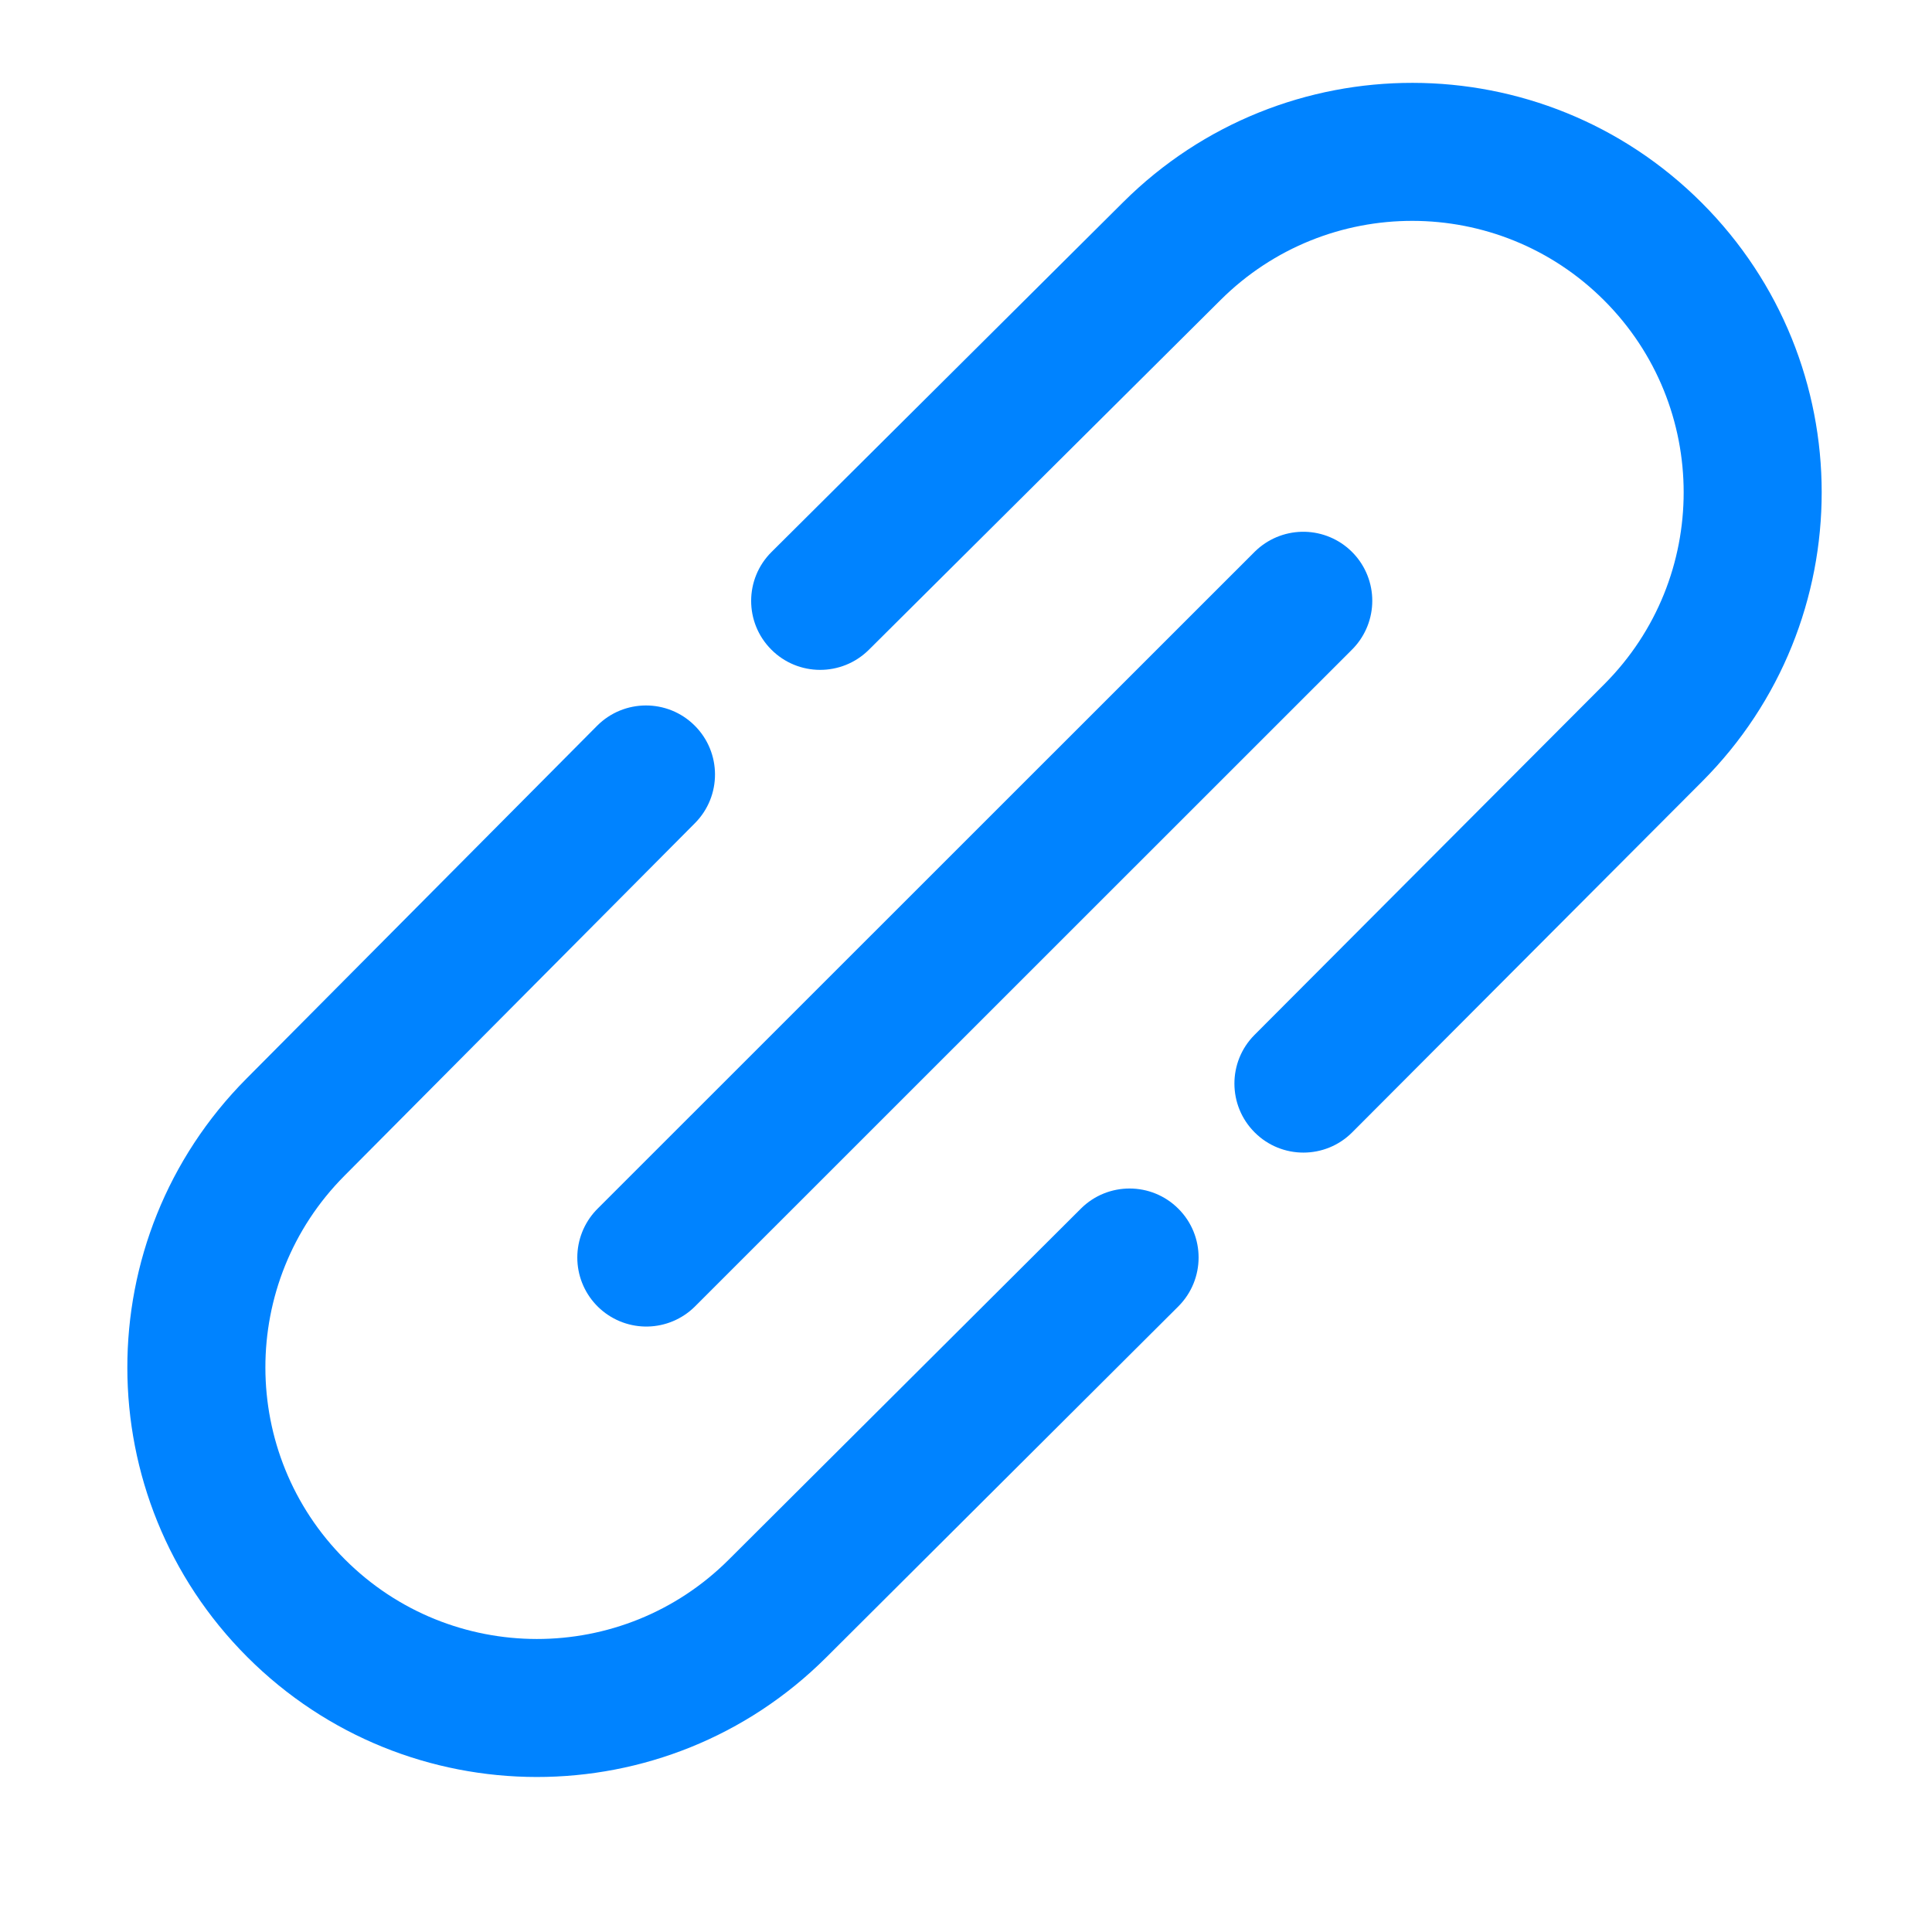
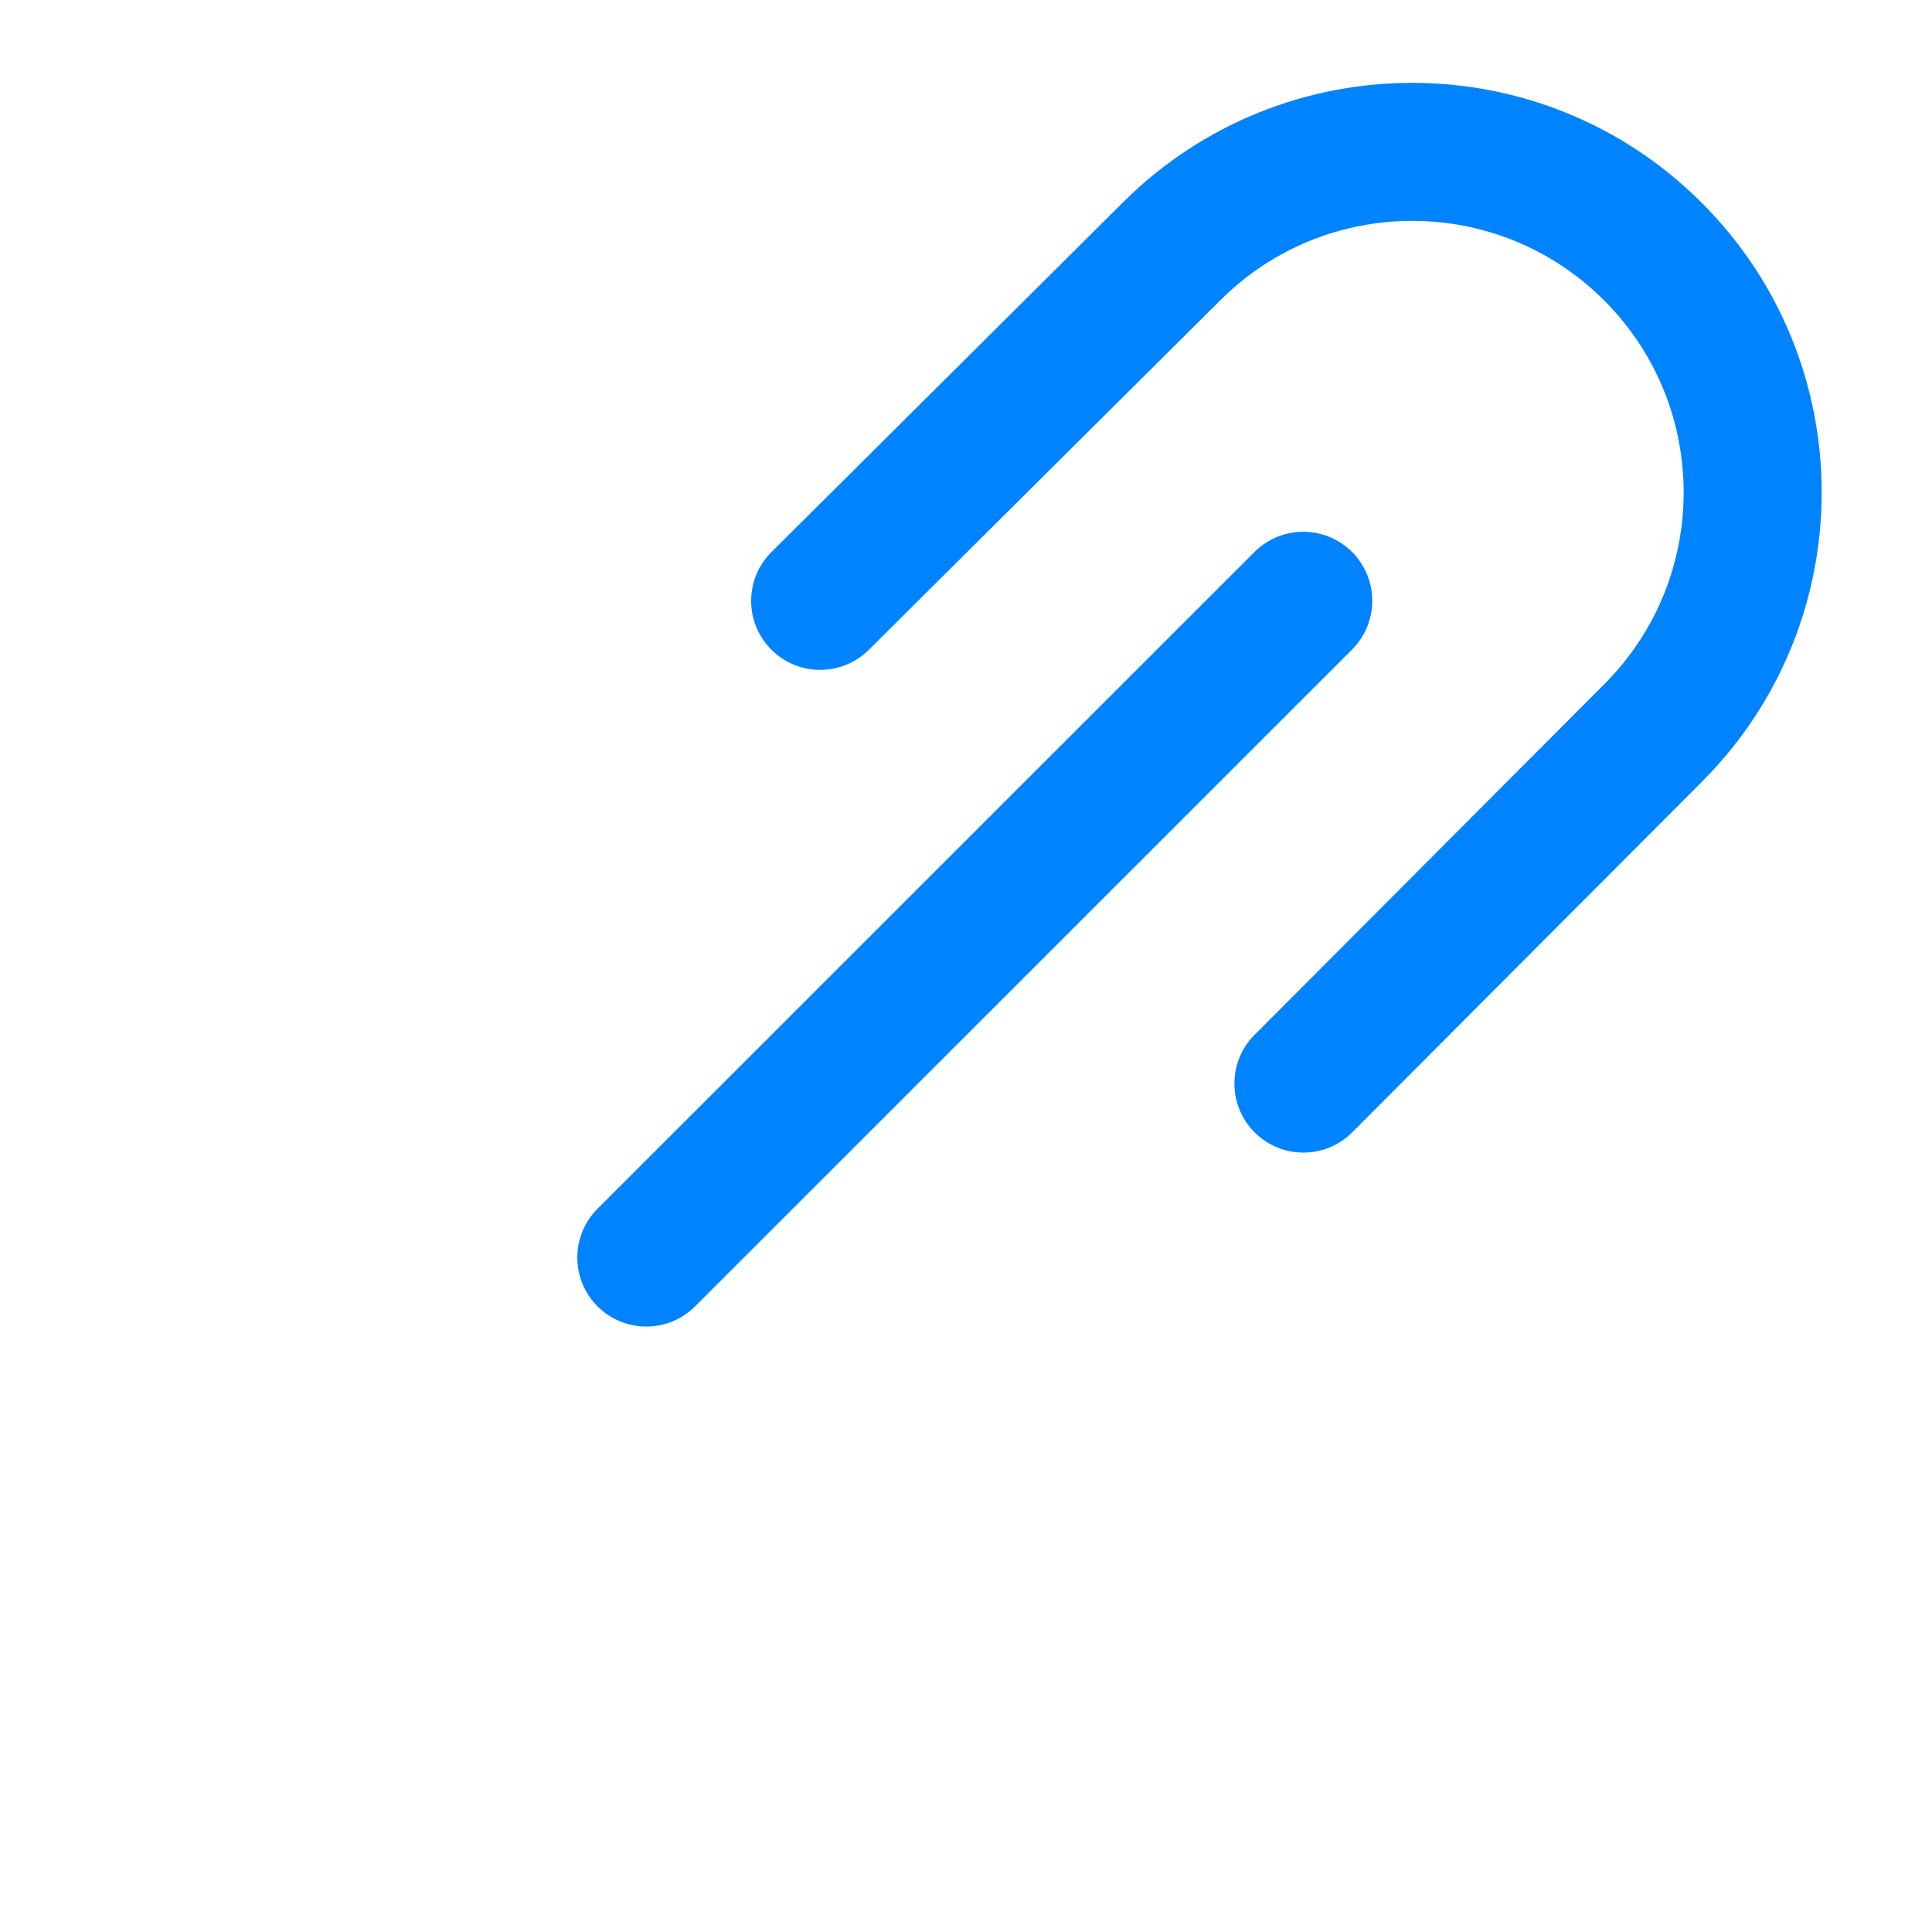
<svg xmlns="http://www.w3.org/2000/svg" width="21" height="21" viewBox="0 0 21 21" fill="none">
  <path d="M7.025 13.669L14.166 6.53" stroke="#0083FF" stroke-width="1.5" stroke-linecap="round" />
-   <path d="M7.554 8.947C7.846 8.653 7.844 8.178 7.55 7.886C7.256 7.594 6.782 7.596 6.49 7.889L7.554 8.947ZM12.808 14.2C13.101 13.907 13.102 13.432 12.809 13.139C12.517 12.846 12.042 12.845 11.749 13.137L12.808 14.2ZM3.743 12.781L7.554 8.947L6.49 7.889L2.679 11.724L3.743 12.781ZM11.749 13.137L7.921 16.953L8.98 18.016L12.808 14.2L11.749 13.137ZM7.921 16.953C6.768 18.104 4.901 18.102 3.749 16.95L2.688 18.011C4.425 19.748 7.241 19.75 8.98 18.016L7.921 16.953ZM2.679 11.724C0.949 13.464 0.953 16.276 2.688 18.011L3.749 16.95C2.599 15.8 2.596 13.935 3.743 12.781L2.679 11.724Z" fill="#0083FF" />
  <path d="M8.386 6C8.092 6.292 8.091 6.767 8.383 7.06C8.675 7.354 9.15 7.355 9.444 7.063L8.386 6ZM13.636 11.249C13.344 11.542 13.345 12.017 13.638 12.309C13.931 12.602 14.406 12.601 14.698 12.308L13.636 11.249ZM9.444 7.063L13.268 3.26L12.21 2.196L8.386 6L9.444 7.063ZM17.439 7.436L13.636 11.249L14.698 12.308L18.501 8.495L17.439 7.436ZM17.436 3.265C18.588 4.417 18.589 6.283 17.439 7.436L18.501 8.495C20.236 6.756 20.234 3.941 18.497 2.204L17.436 3.265ZM13.268 3.26C14.422 2.112 16.286 2.115 17.436 3.265L18.497 2.204C16.762 0.469 13.95 0.466 12.21 2.196L13.268 3.26Z" fill="#0083FF" />
</svg>